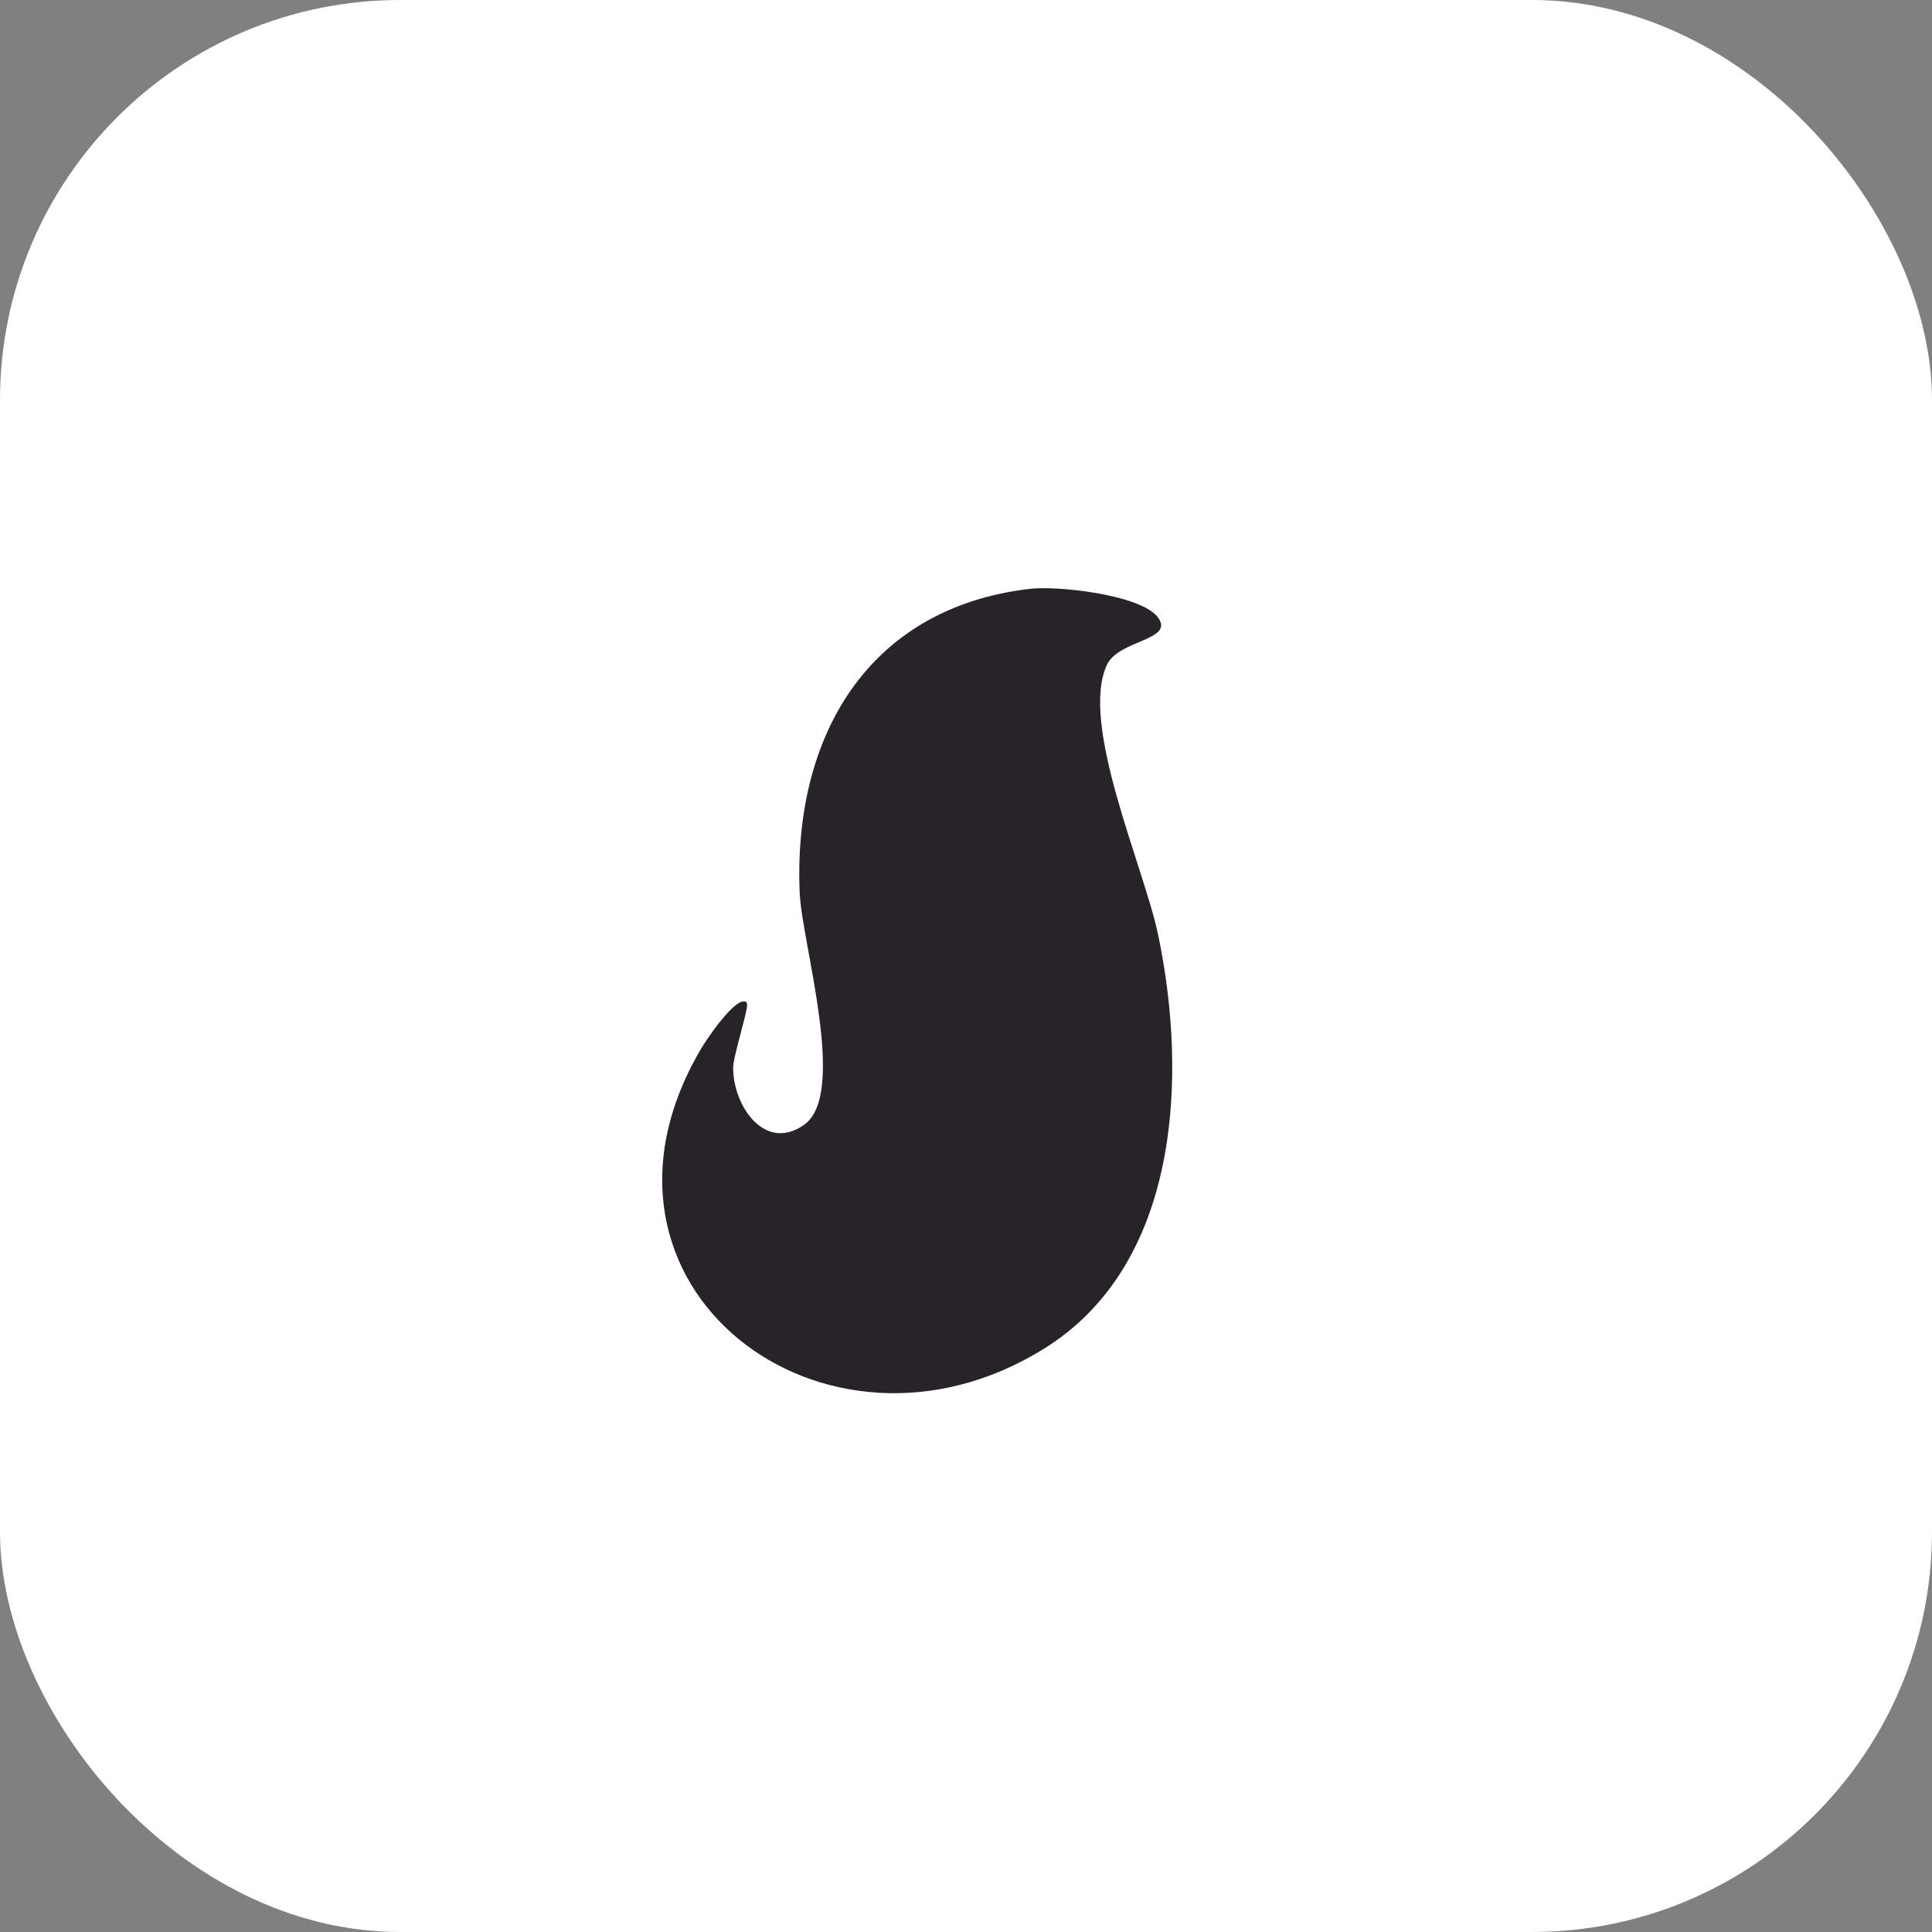
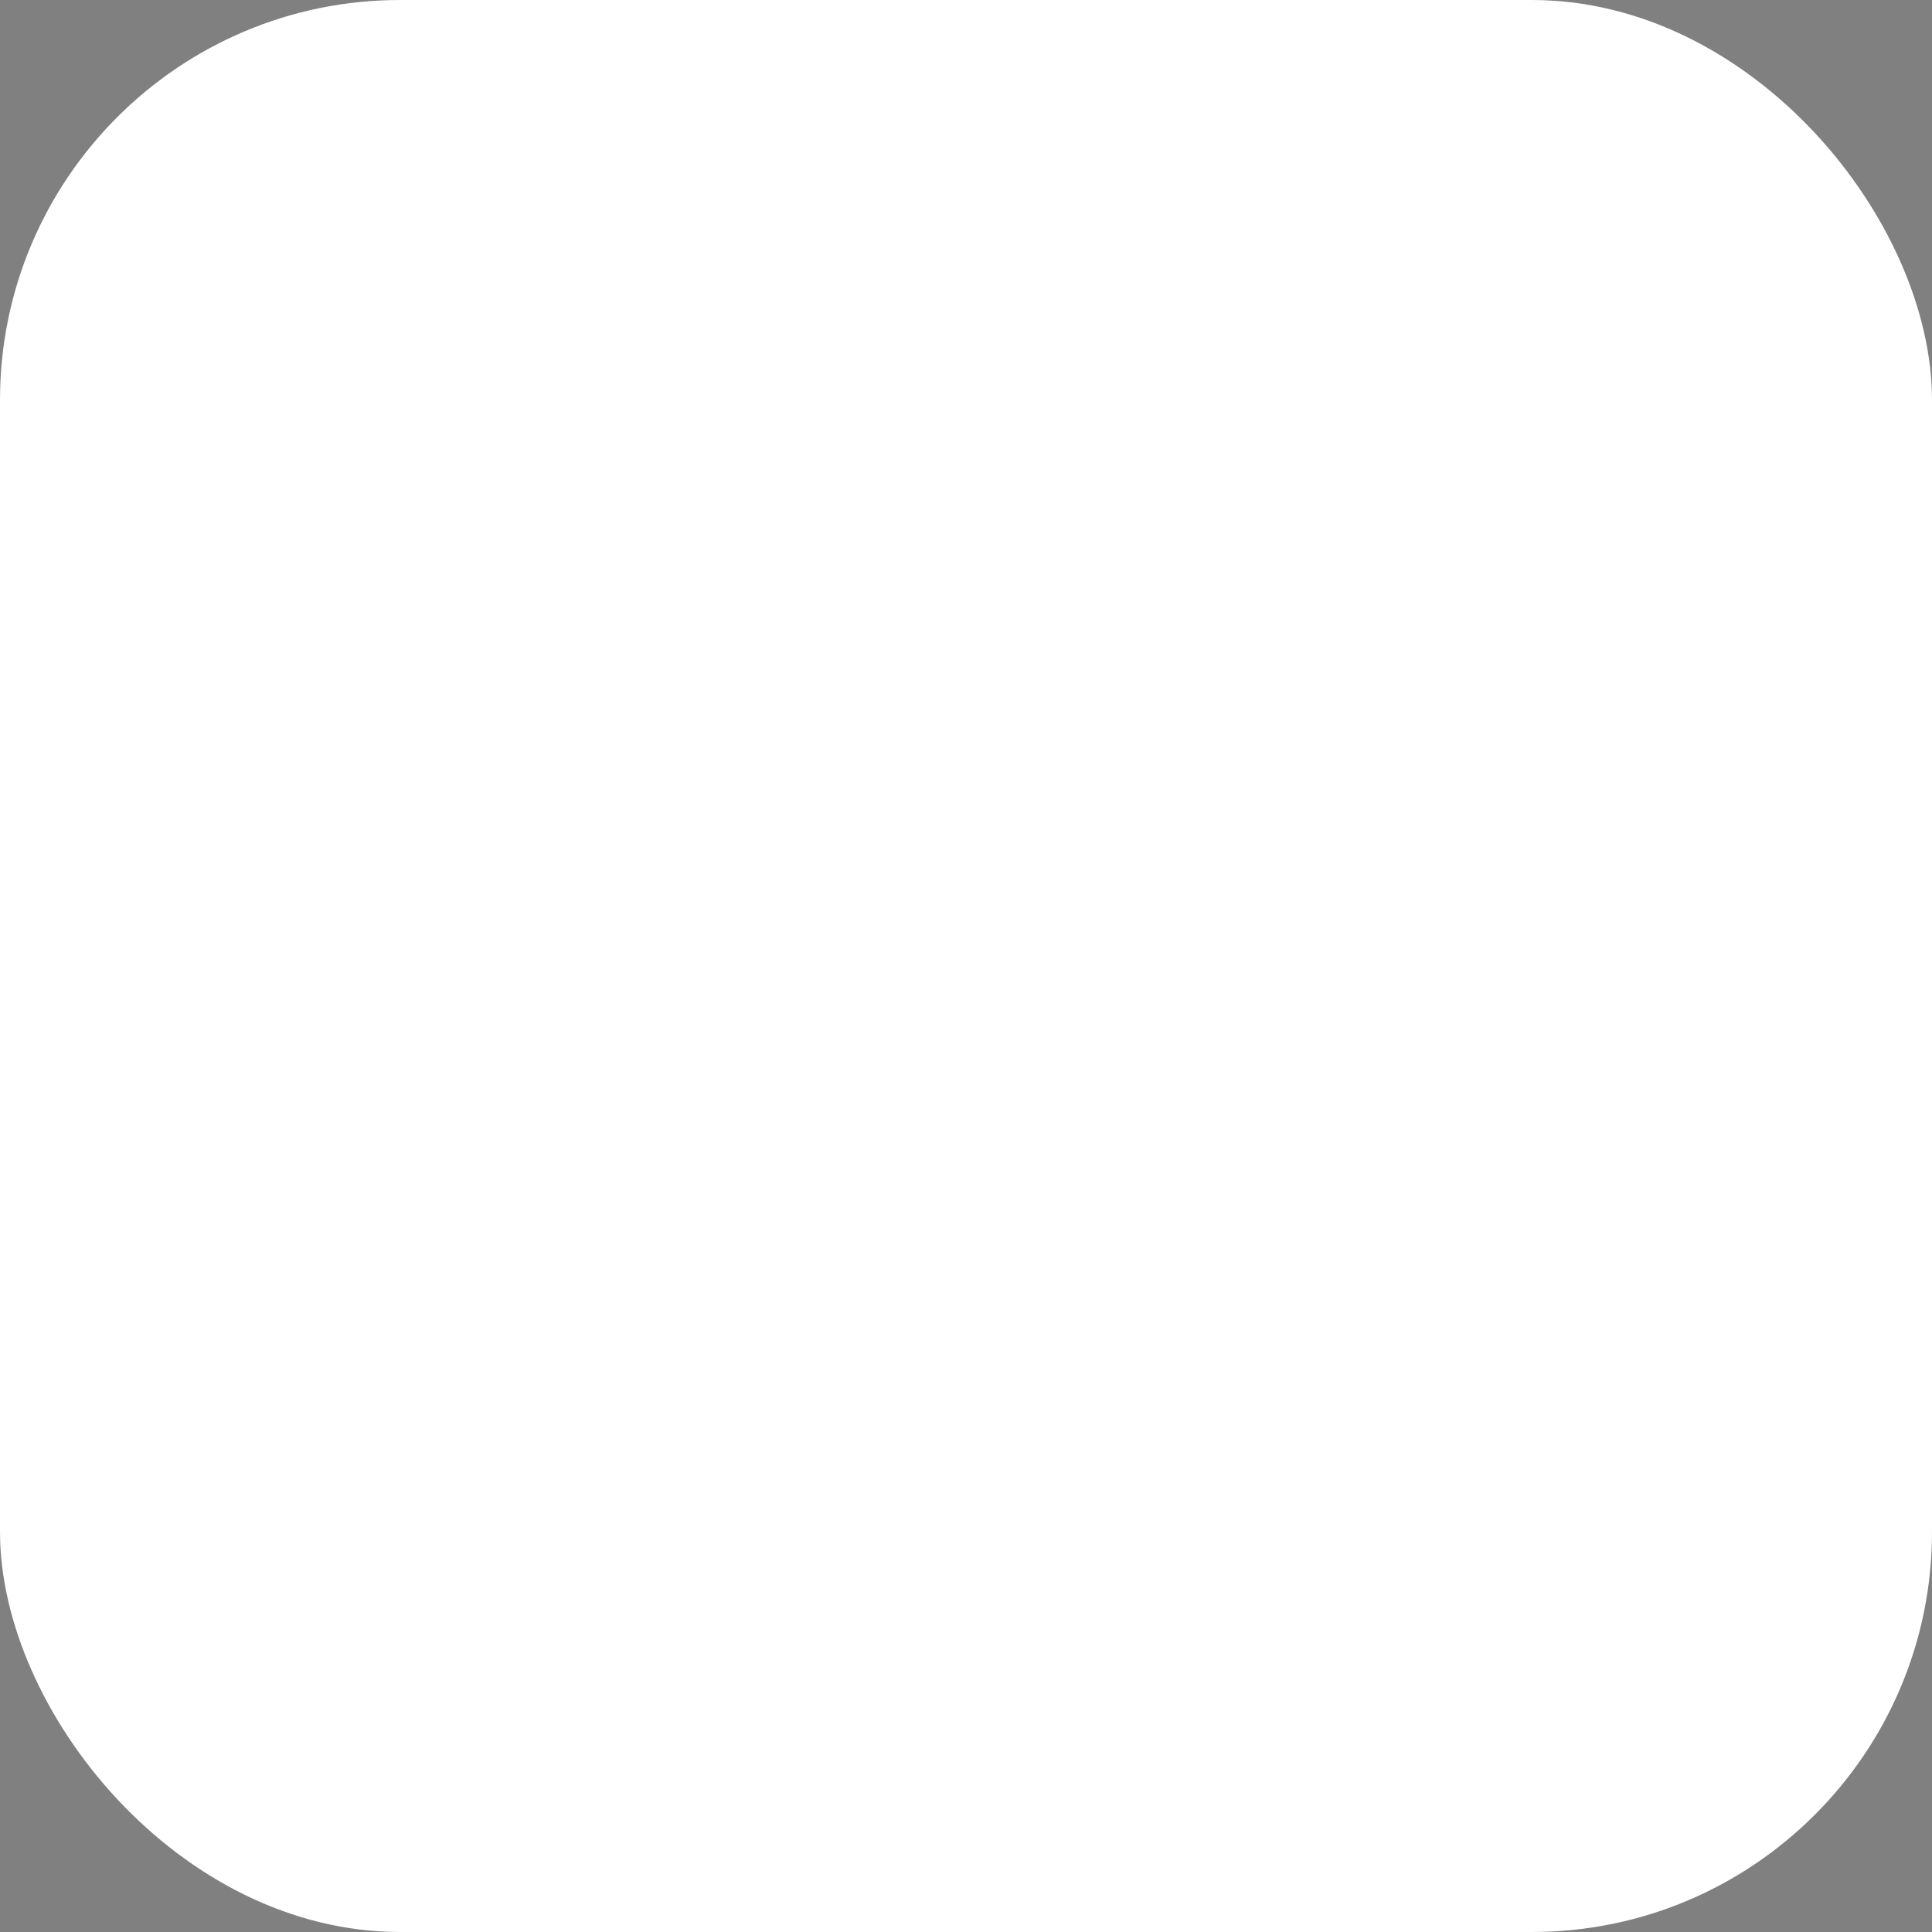
<svg xmlns="http://www.w3.org/2000/svg" id="Layer_1" version="1.1" viewBox="0 0 38 38">
  <rect x="0" y="0" width="38" height="38" fill="#808080" stroke="none" />
  <defs>
    <style>
      .st0 {
        fill: #272328;
      }

      .st1 {
        fill: #fff;
      }
    </style>
  </defs>
  <rect class="st1" x="0" y="0" width="38" height="38" rx="7.87" ry="7.87" />
-   <path class="st0" d="M14.69,19.74c.05.05-.27,1.03-.27,1.26,0,.76.63,1.67,1.4,1.12.85-.61-.04-3.54-.09-4.54-.14-3.05,1.31-5.63,4.54-6,.55-.06,2.19.12,2.51.57s-.78.43-1.01.93c-.54,1.17.73,3.97,1.01,5.31.58,2.78.43,6.48-2.25,8.14-4.32,2.68-9.45-1.25-6.76-5.87.08-.15.73-1.13.92-.94v.02Z" />
</svg>